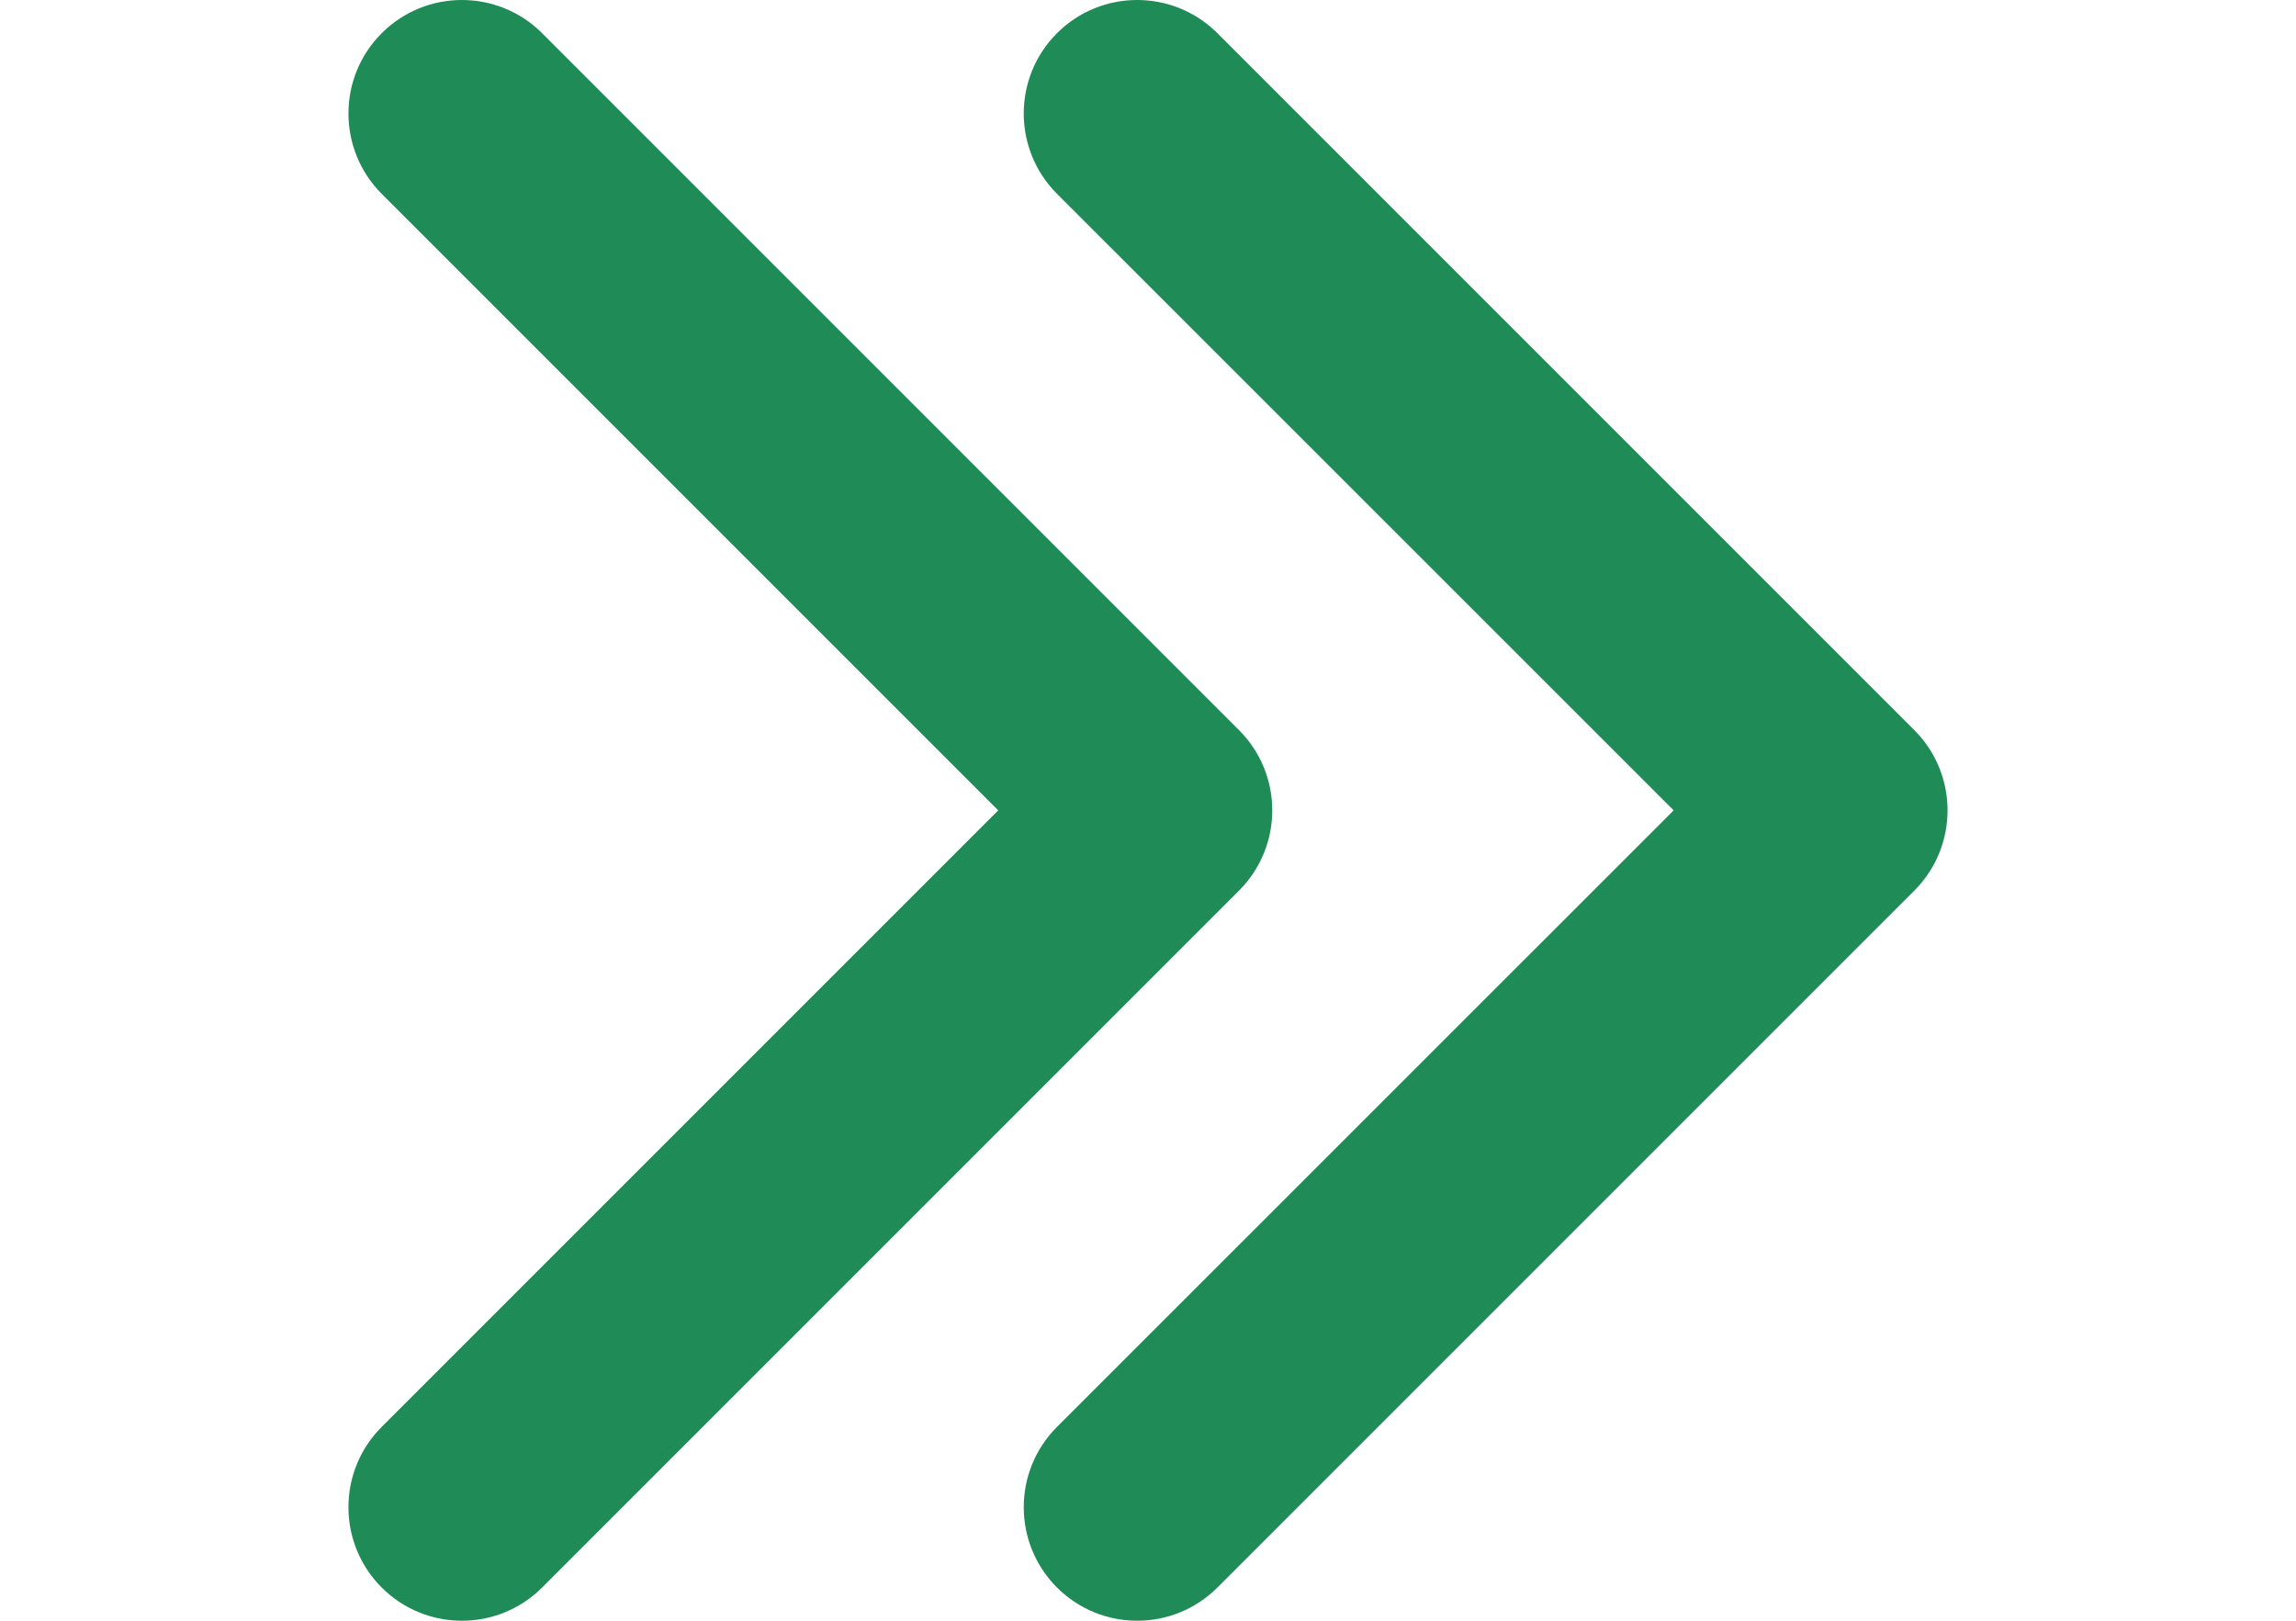
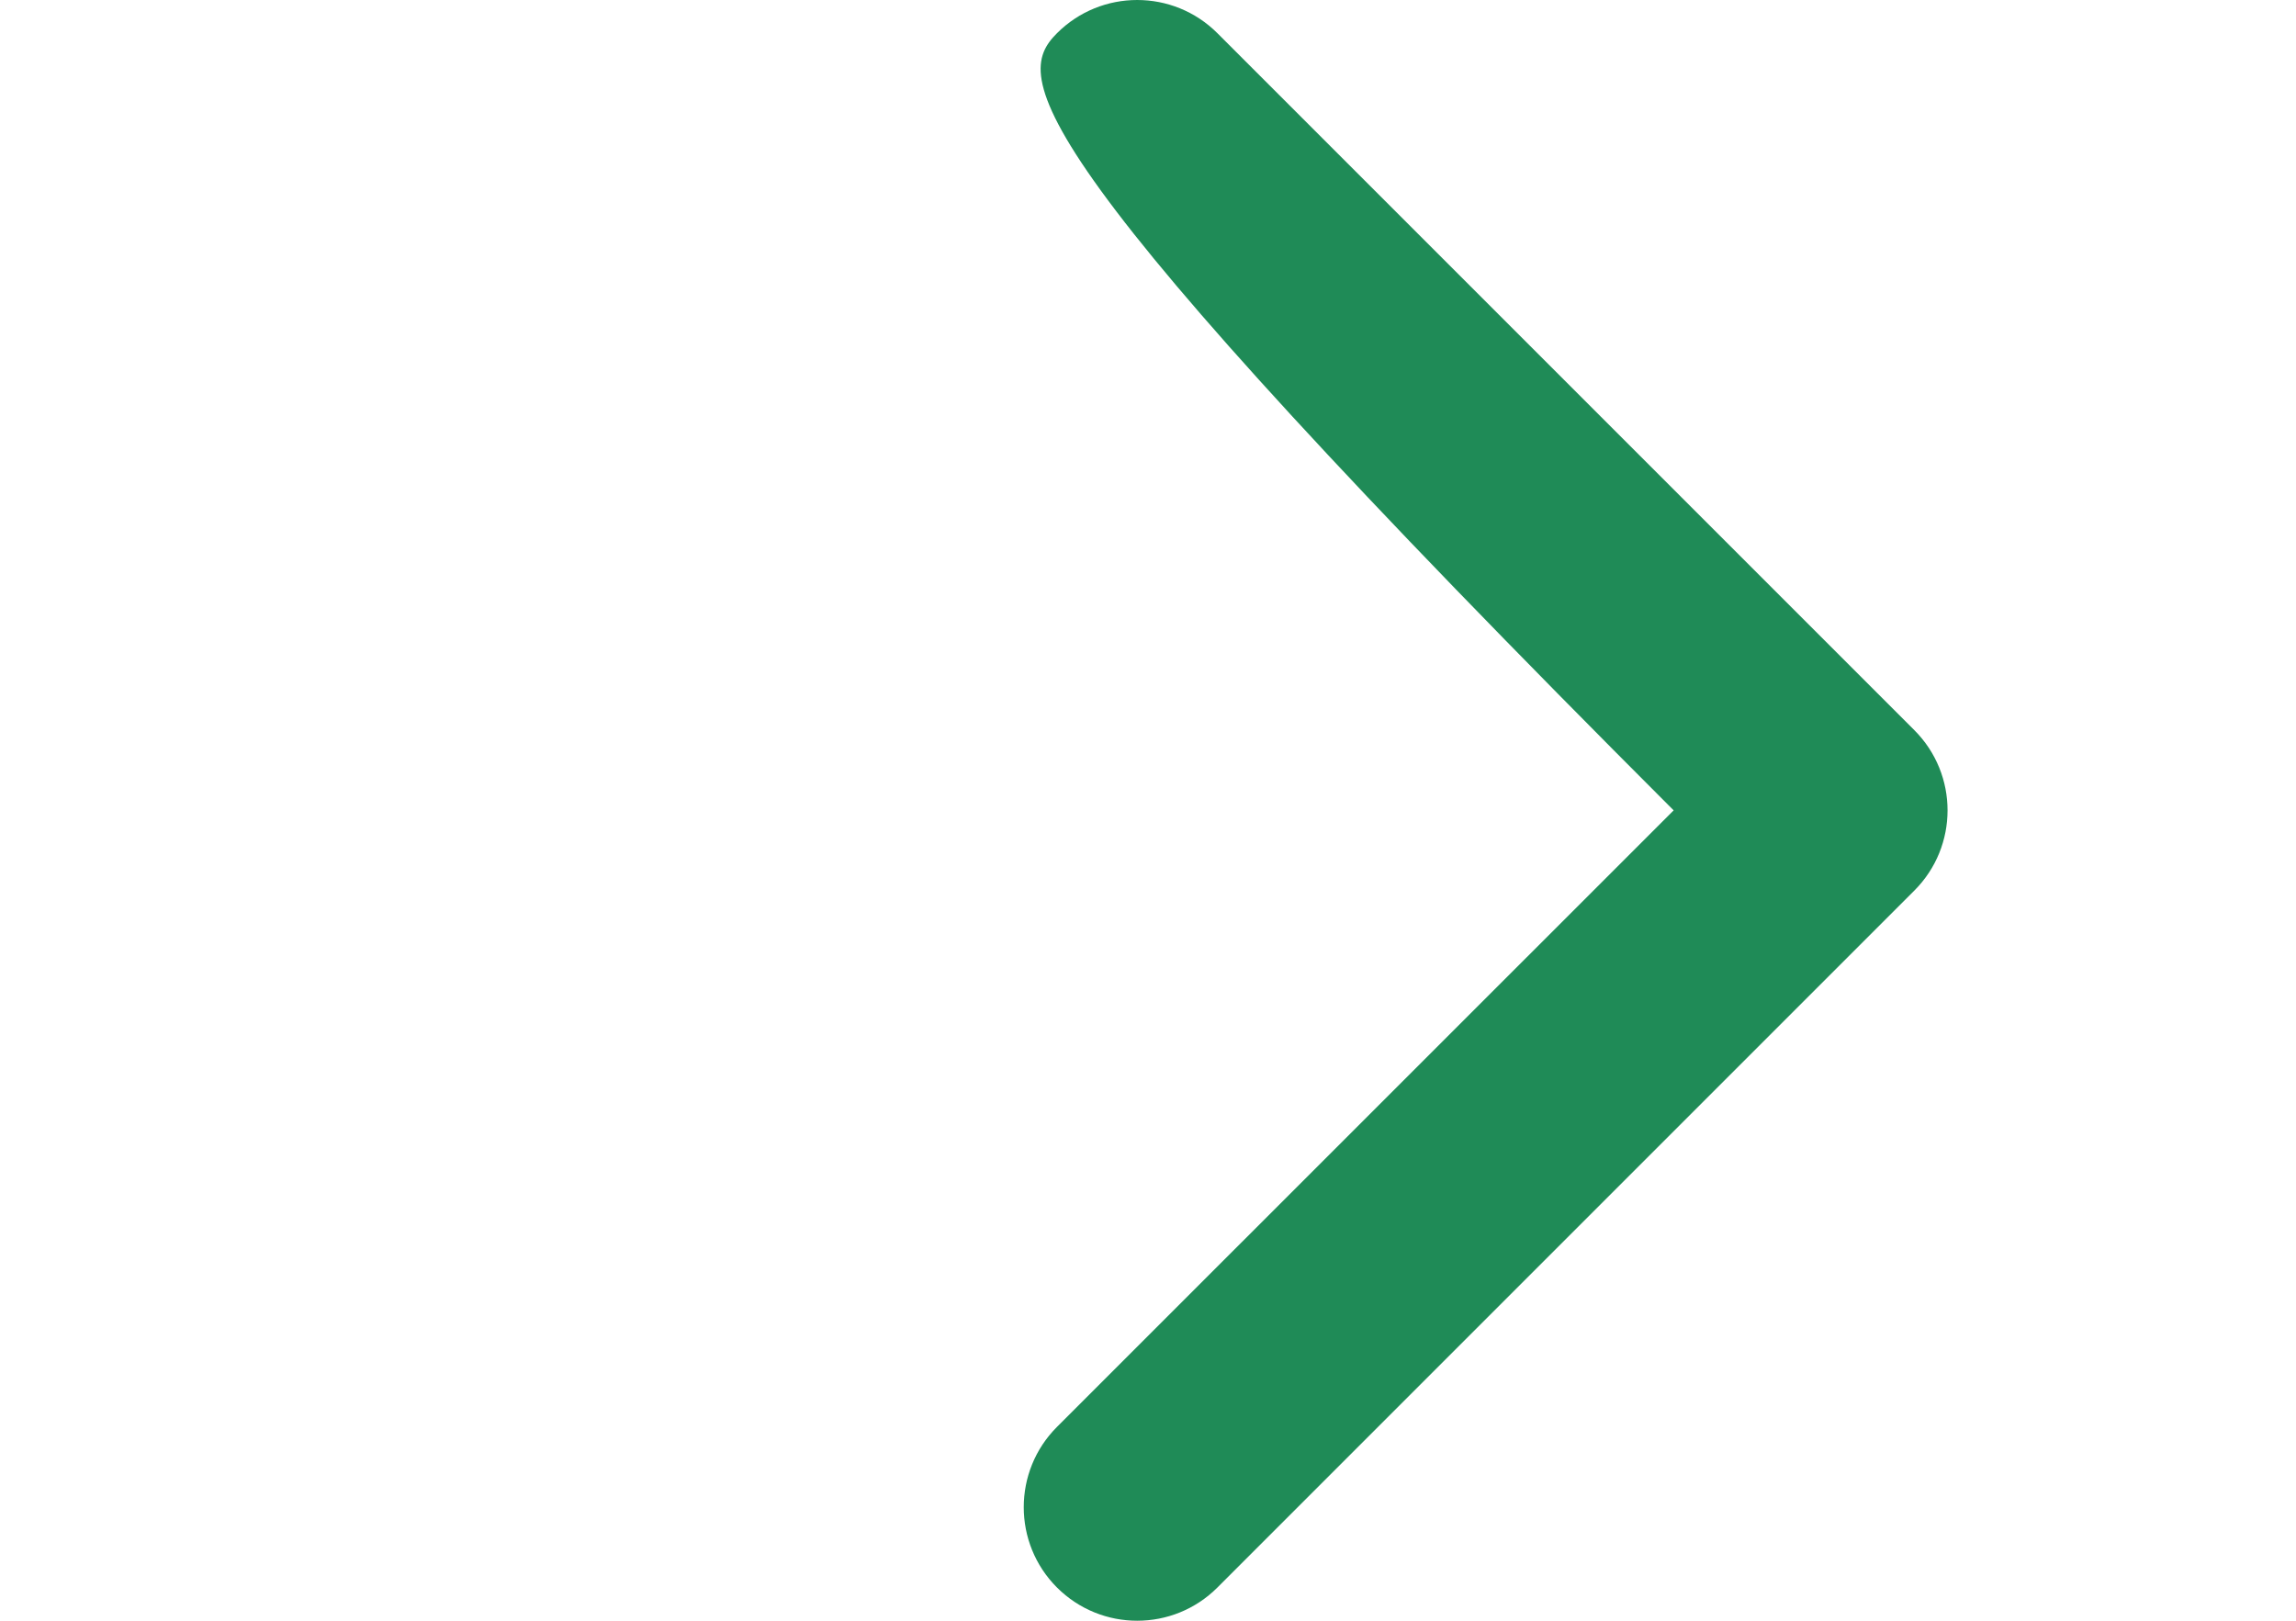
<svg xmlns="http://www.w3.org/2000/svg" width="17" height="12" viewBox="0 0 17 12" fill="none">
  <g clip-path="url(#clip0)">
-     <path d="M9.174 6.594L4.014 11.754C3.686 12.082 3.154 12.082 2.826 11.754C2.498 11.426 2.498 10.893 2.826 10.565L7.391 6L2.826 1.435C2.498 1.106 2.498 0.574 2.826 0.246C3.154 -0.082 3.686 -0.082 4.014 0.246L9.174 5.406C9.338 5.57 9.42 5.785 9.42 6C9.42 6.215 9.338 6.43 9.174 6.594Z" fill="#1F8B57" />
-   </g>
+     </g>
  <g clip-path="url(#clip1)">
-     <path d="M14.174 6.594L9.014 11.754C8.686 12.082 8.154 12.082 7.826 11.754C7.498 11.426 7.498 10.893 7.826 10.565L12.392 6L7.826 1.435C7.498 1.106 7.498 0.574 7.826 0.246C8.154 -0.082 8.686 -0.082 9.014 0.246L14.174 5.406C14.338 5.57 14.42 5.785 14.42 6C14.42 6.215 14.338 6.43 14.174 6.594Z" fill="#1F8B57" />
+     <path d="M14.174 6.594L9.014 11.754C8.686 12.082 8.154 12.082 7.826 11.754C7.498 11.426 7.498 10.893 7.826 10.565L12.392 6C7.498 1.106 7.498 0.574 7.826 0.246C8.154 -0.082 8.686 -0.082 9.014 0.246L14.174 5.406C14.338 5.57 14.42 5.785 14.42 6C14.42 6.215 14.338 6.43 14.174 6.594Z" fill="#1F8B57" />
  </g>
  <defs>
    <clipPath id="clip0">
      <rect width="12" height="12" fill="white" />
    </clipPath>
    <clipPath id="clip1">
      <rect width="12" height="12" fill="white" transform="translate(5)" />
    </clipPath>
  </defs>
</svg>